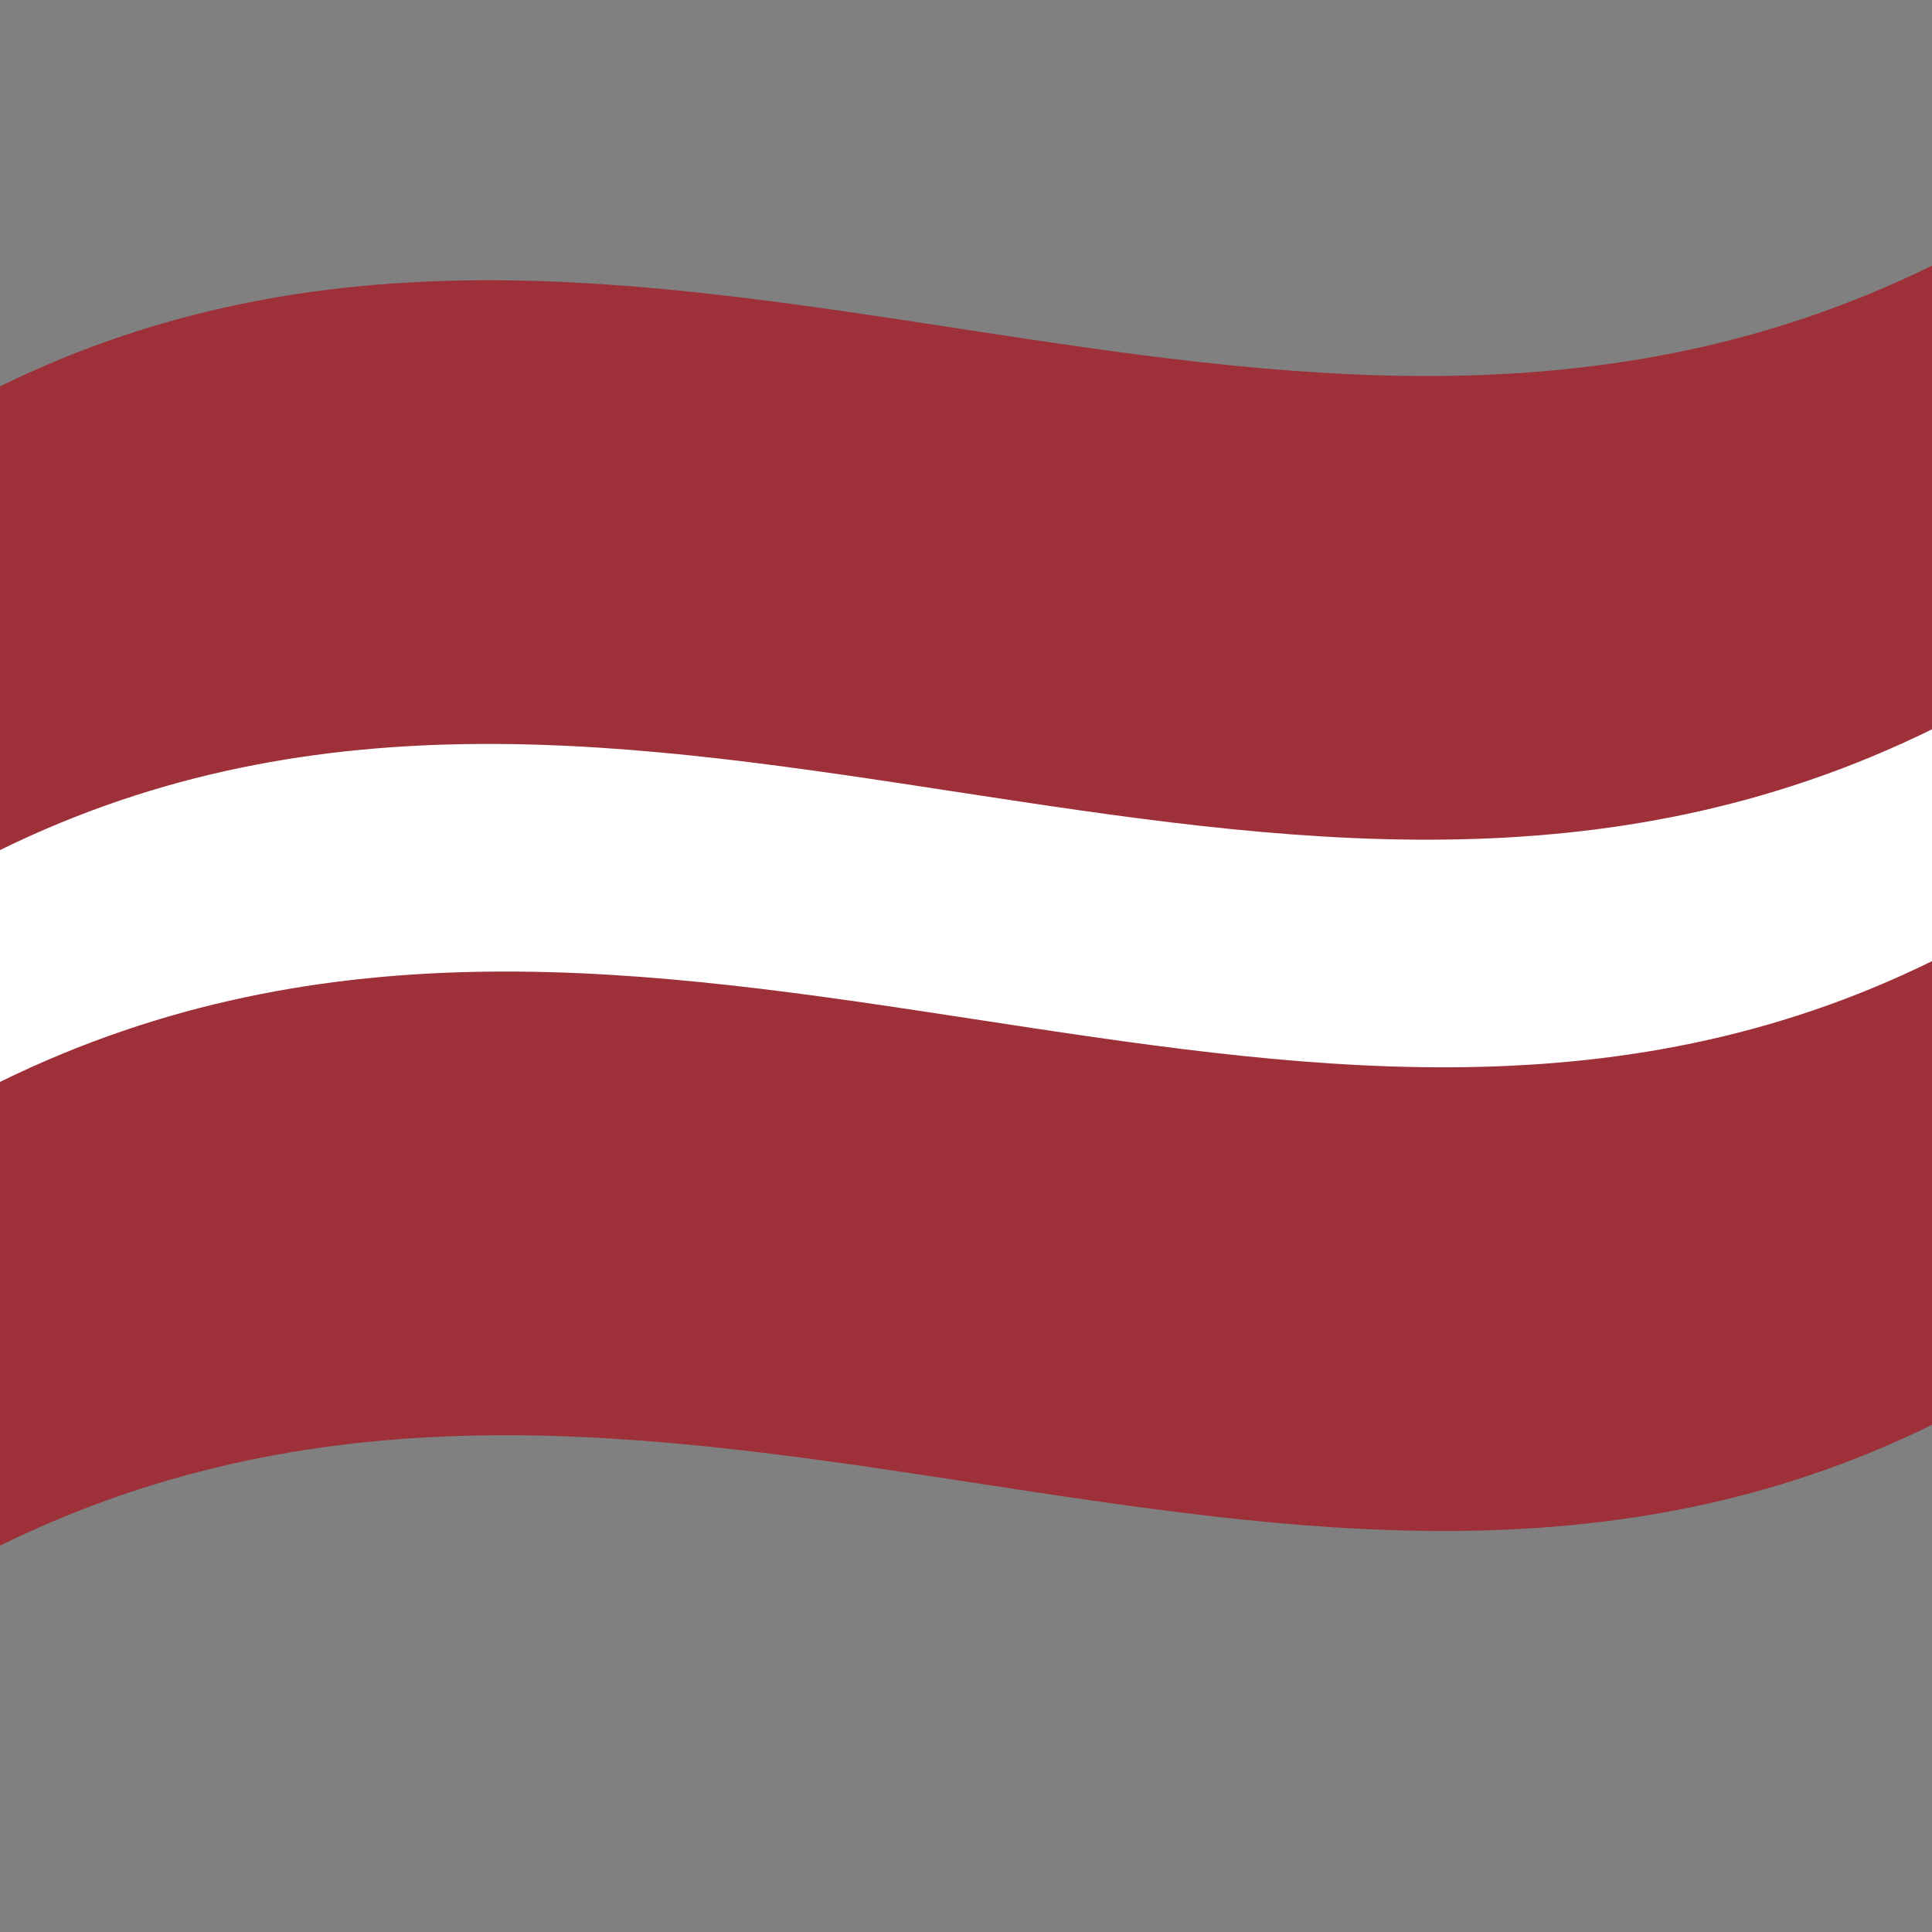
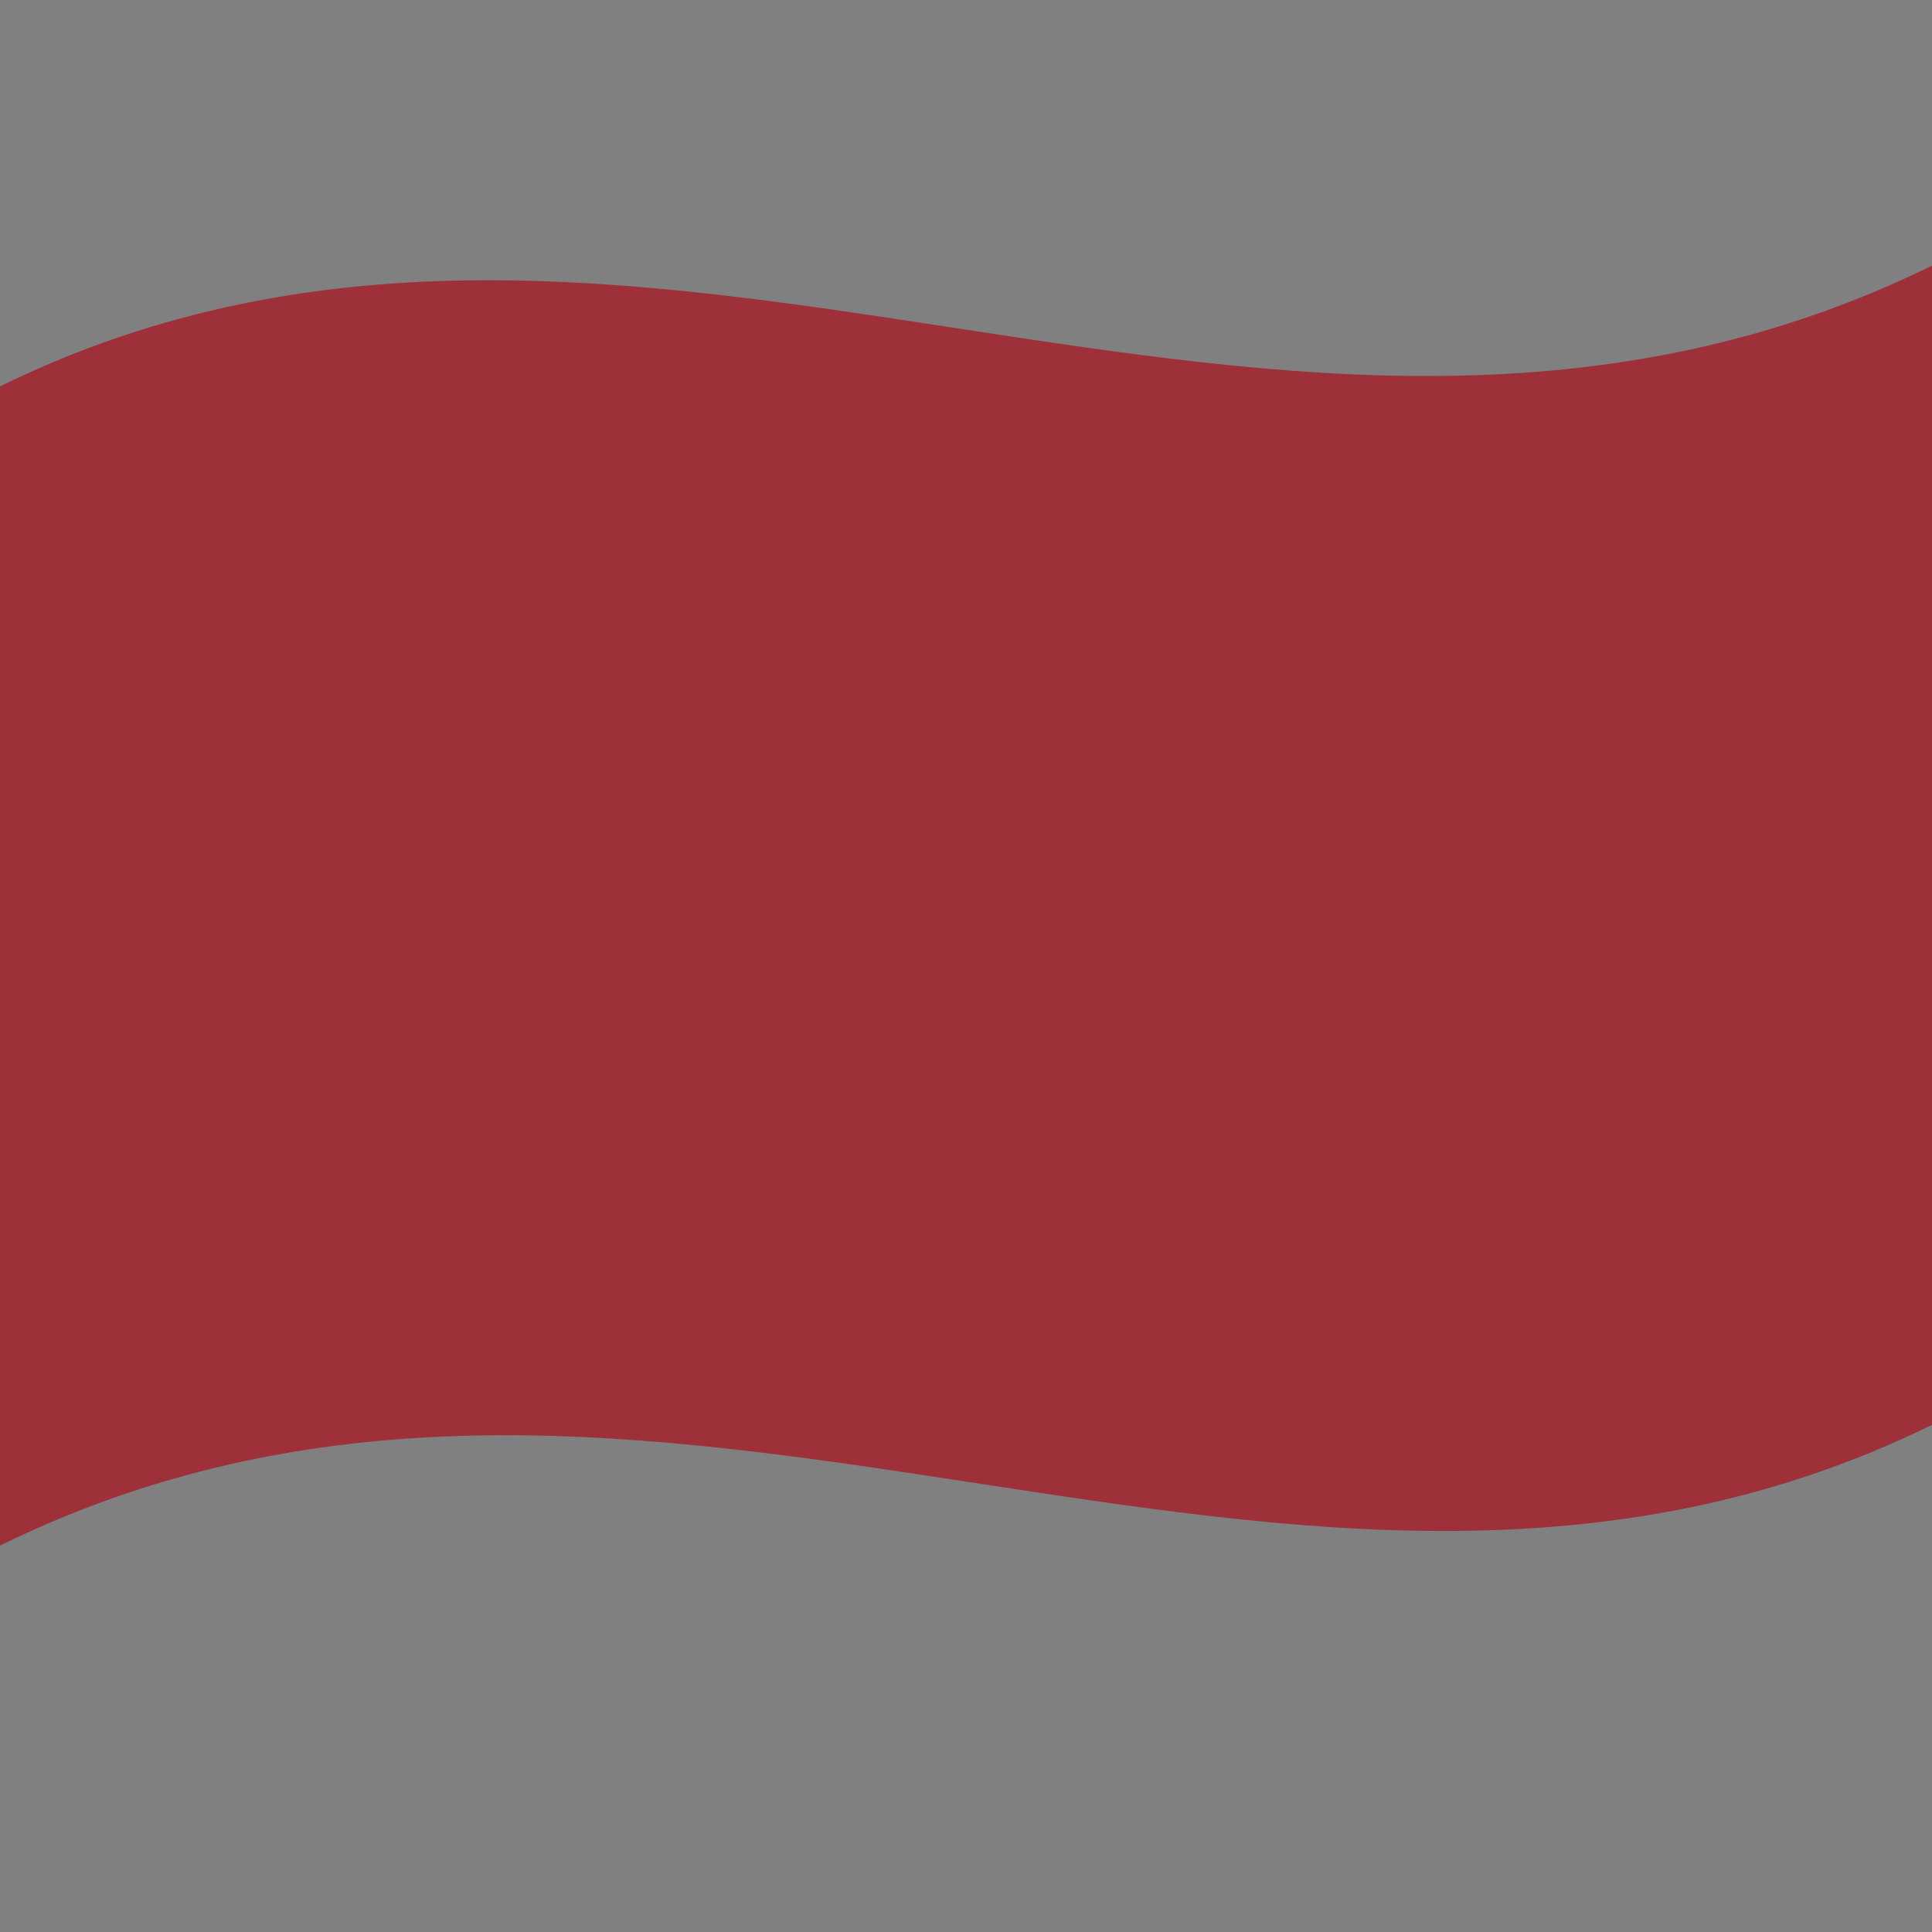
<svg xmlns="http://www.w3.org/2000/svg" viewBox="0 0 1000 1000">
  <rect x="0" y="0" width="1000" height="1000" fill="#808080" stroke="none" />
  <defs />
  <path fill="#9E3039" d="M0,200 C330.97,37.52 661.21,303.8 1000,137.5 L1000,737.5 C669.03,899.98 338.79,633.7 0,800 L0,200" />
-   <path fill="#FFF" d="M0,440 C330.97,277.52 661.21,543.8 1000,377.5 L1000,497.5 C669.03,659.98 338.79,393.7 0,560 L0,440" />
</svg>